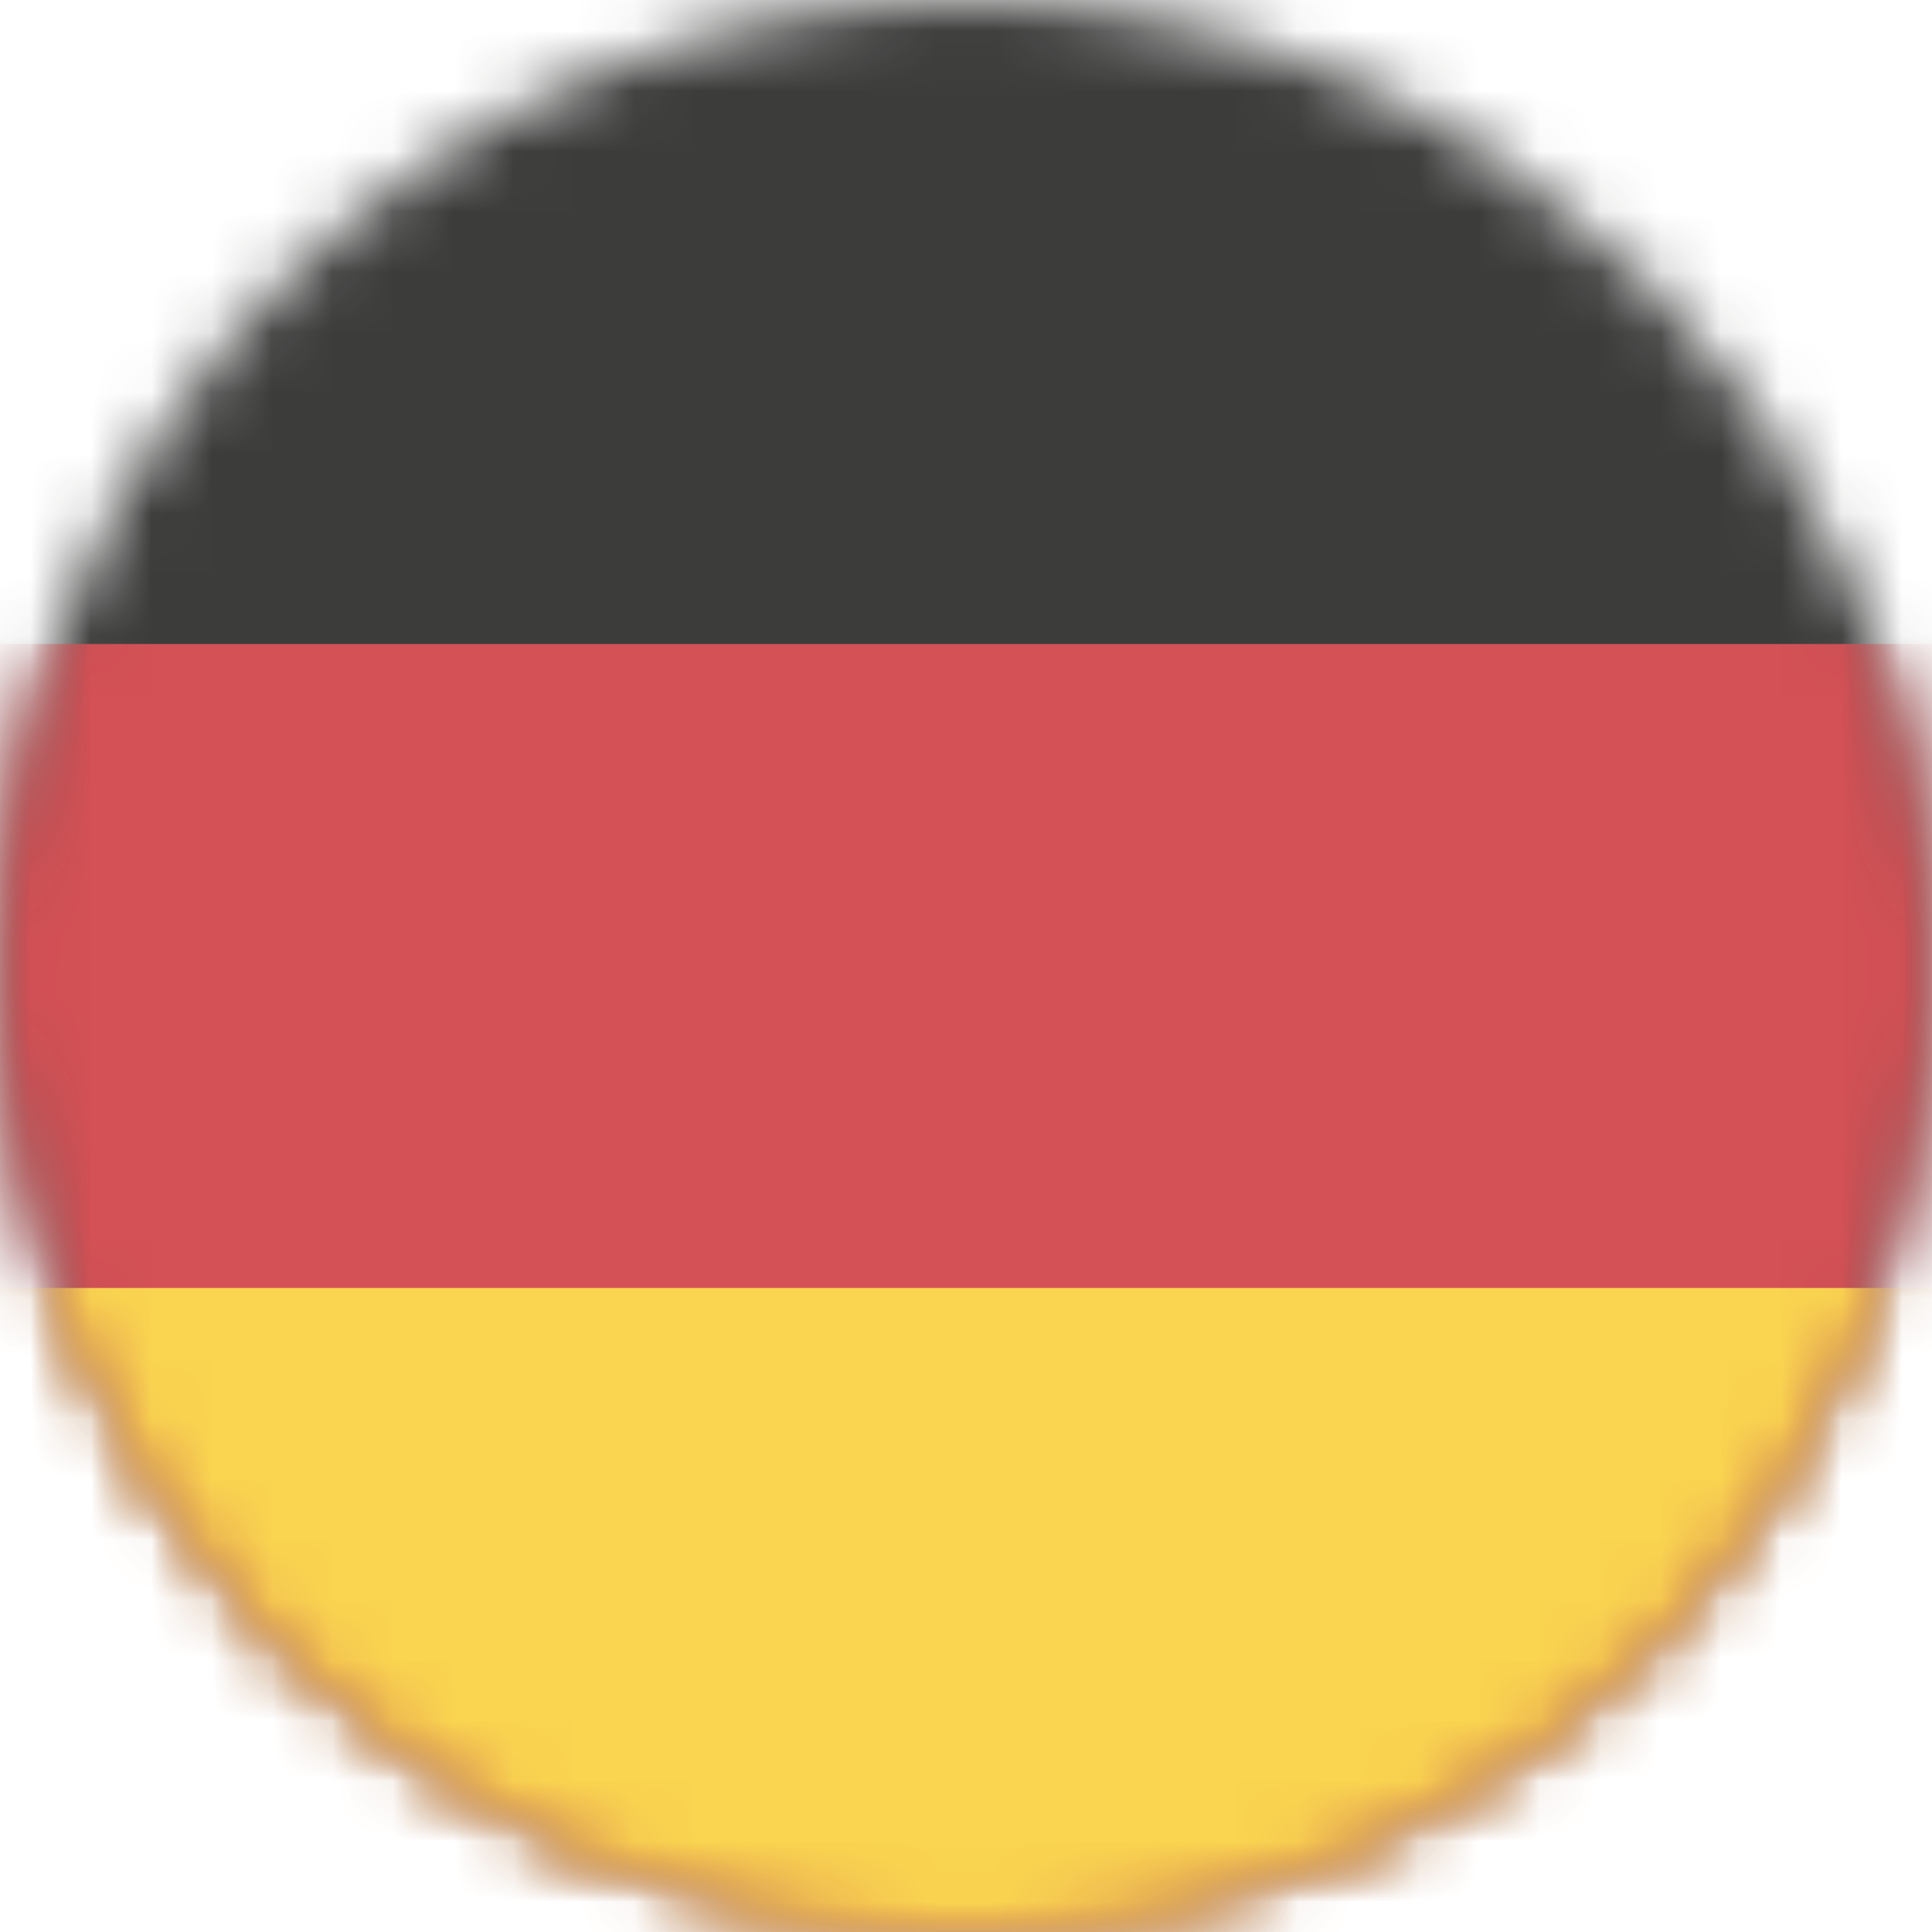
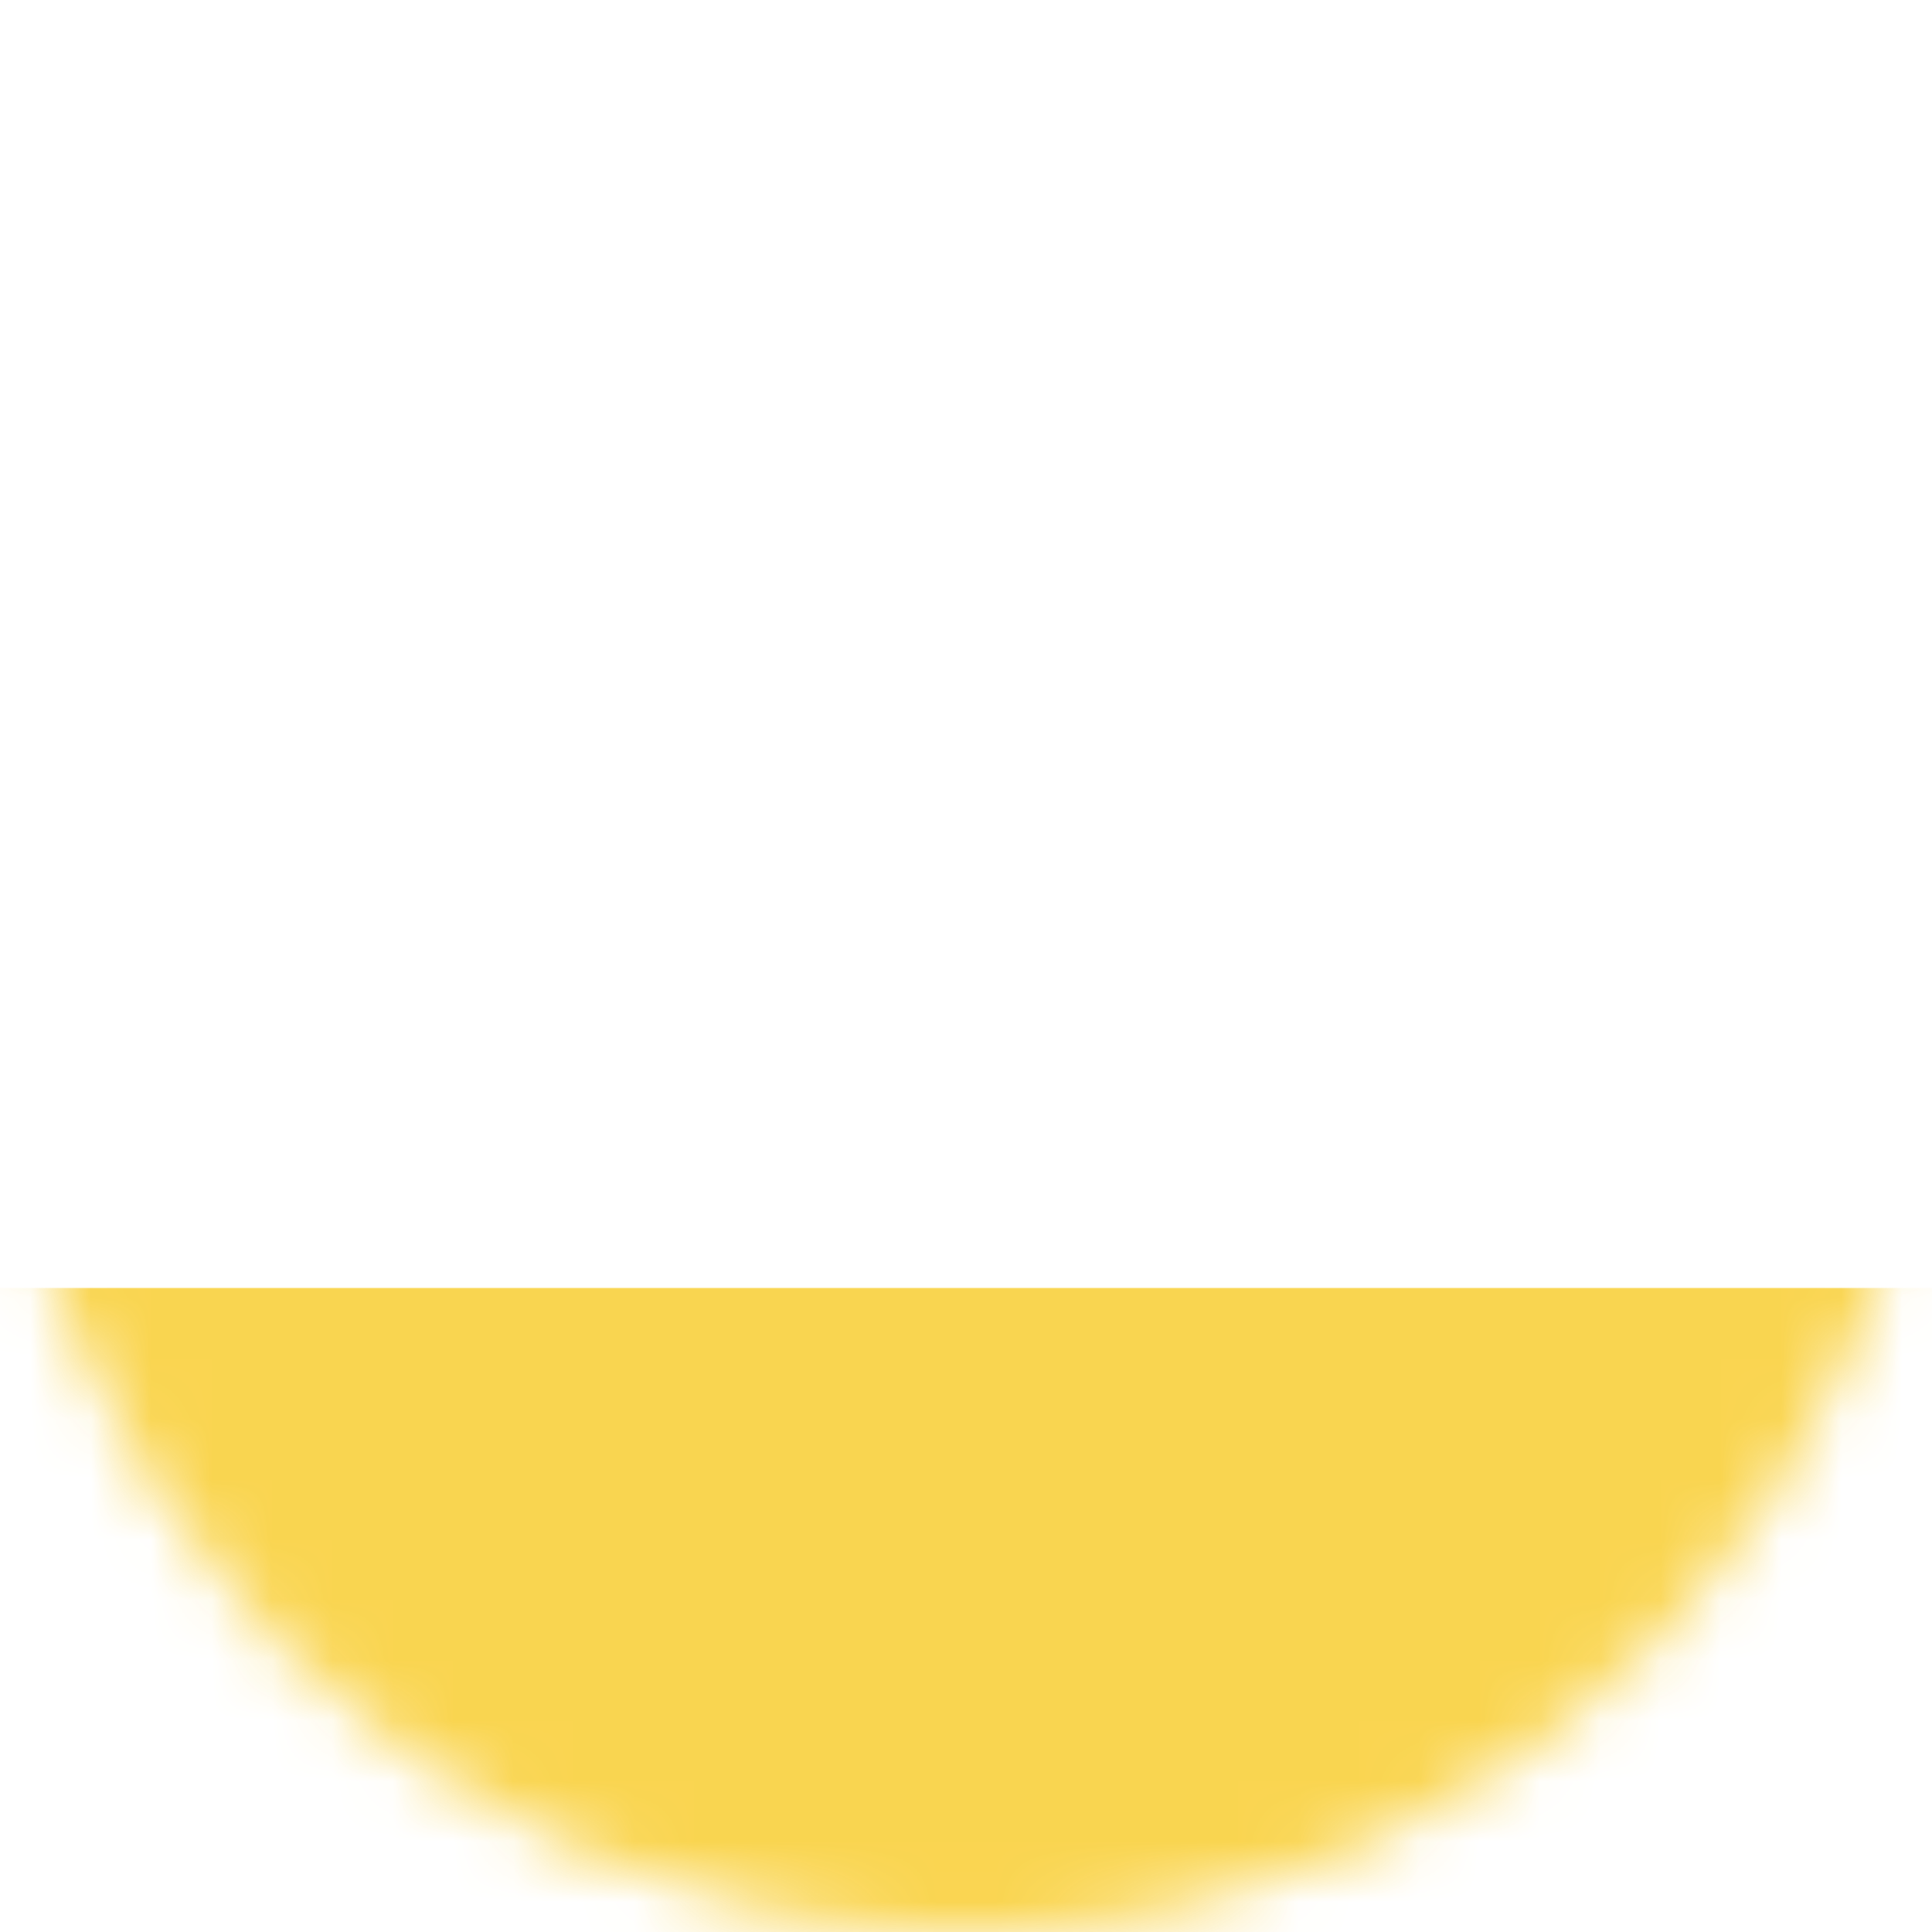
<svg xmlns="http://www.w3.org/2000/svg" xmlns:xlink="http://www.w3.org/1999/xlink" width="32px" height="32px" viewBox="0 0 32 32" version="1.1">
  <title>06 Images / 06 Country &amp; Region / 02 Flags / Germany</title>
  <desc>Created with Sketch.</desc>
  <defs>
-     <path d="M16.457,32 L15.543,32 C6.918,31.758 0,24.689 0,16.003 C0,7.165 7.163,0 16,0 C24.837,0 32,7.165 32,16.003 C32,24.689 25.082,31.758 16.457,32 L16.457,32 Z" id="path-1" />
+     <path d="M16.457,32 L15.543,32 C6.918,31.758 0,24.689 0,16.003 C0,7.165 7.163,0 16,0 C24.837,0 32,7.165 32,16.003 C32,24.689 25.082,31.758 16.457,32 L16.457,32 " id="path-1" />
  </defs>
  <g id="06-Images-/-06-Country-&amp;-Region-/-02-Flags-/-Germany" stroke="none" stroke-width="1" fill="none" fill-rule="evenodd" opacity="0.796">
    <g id="germany-flag-round">
      <mask id="mask-2" fill="white">
        <use xlink:href="#path-1" />
      </mask>
      <g id="Clip-2" />
-       <polygon id="Fill-1" fill="#0A0B09" mask="url(#mask-2)" points="0 32 32 32 32 0 0 0" />
-       <polygon id="Fill-3" fill="#C9242A" mask="url(#mask-2)" points="0 32 32 32 32 10.667 0 10.667" />
      <polygon id="Fill-4" fill="#F8CA23" mask="url(#mask-2)" points="0 32 32 32 32 21.333 0 21.333" />
    </g>
  </g>
</svg>